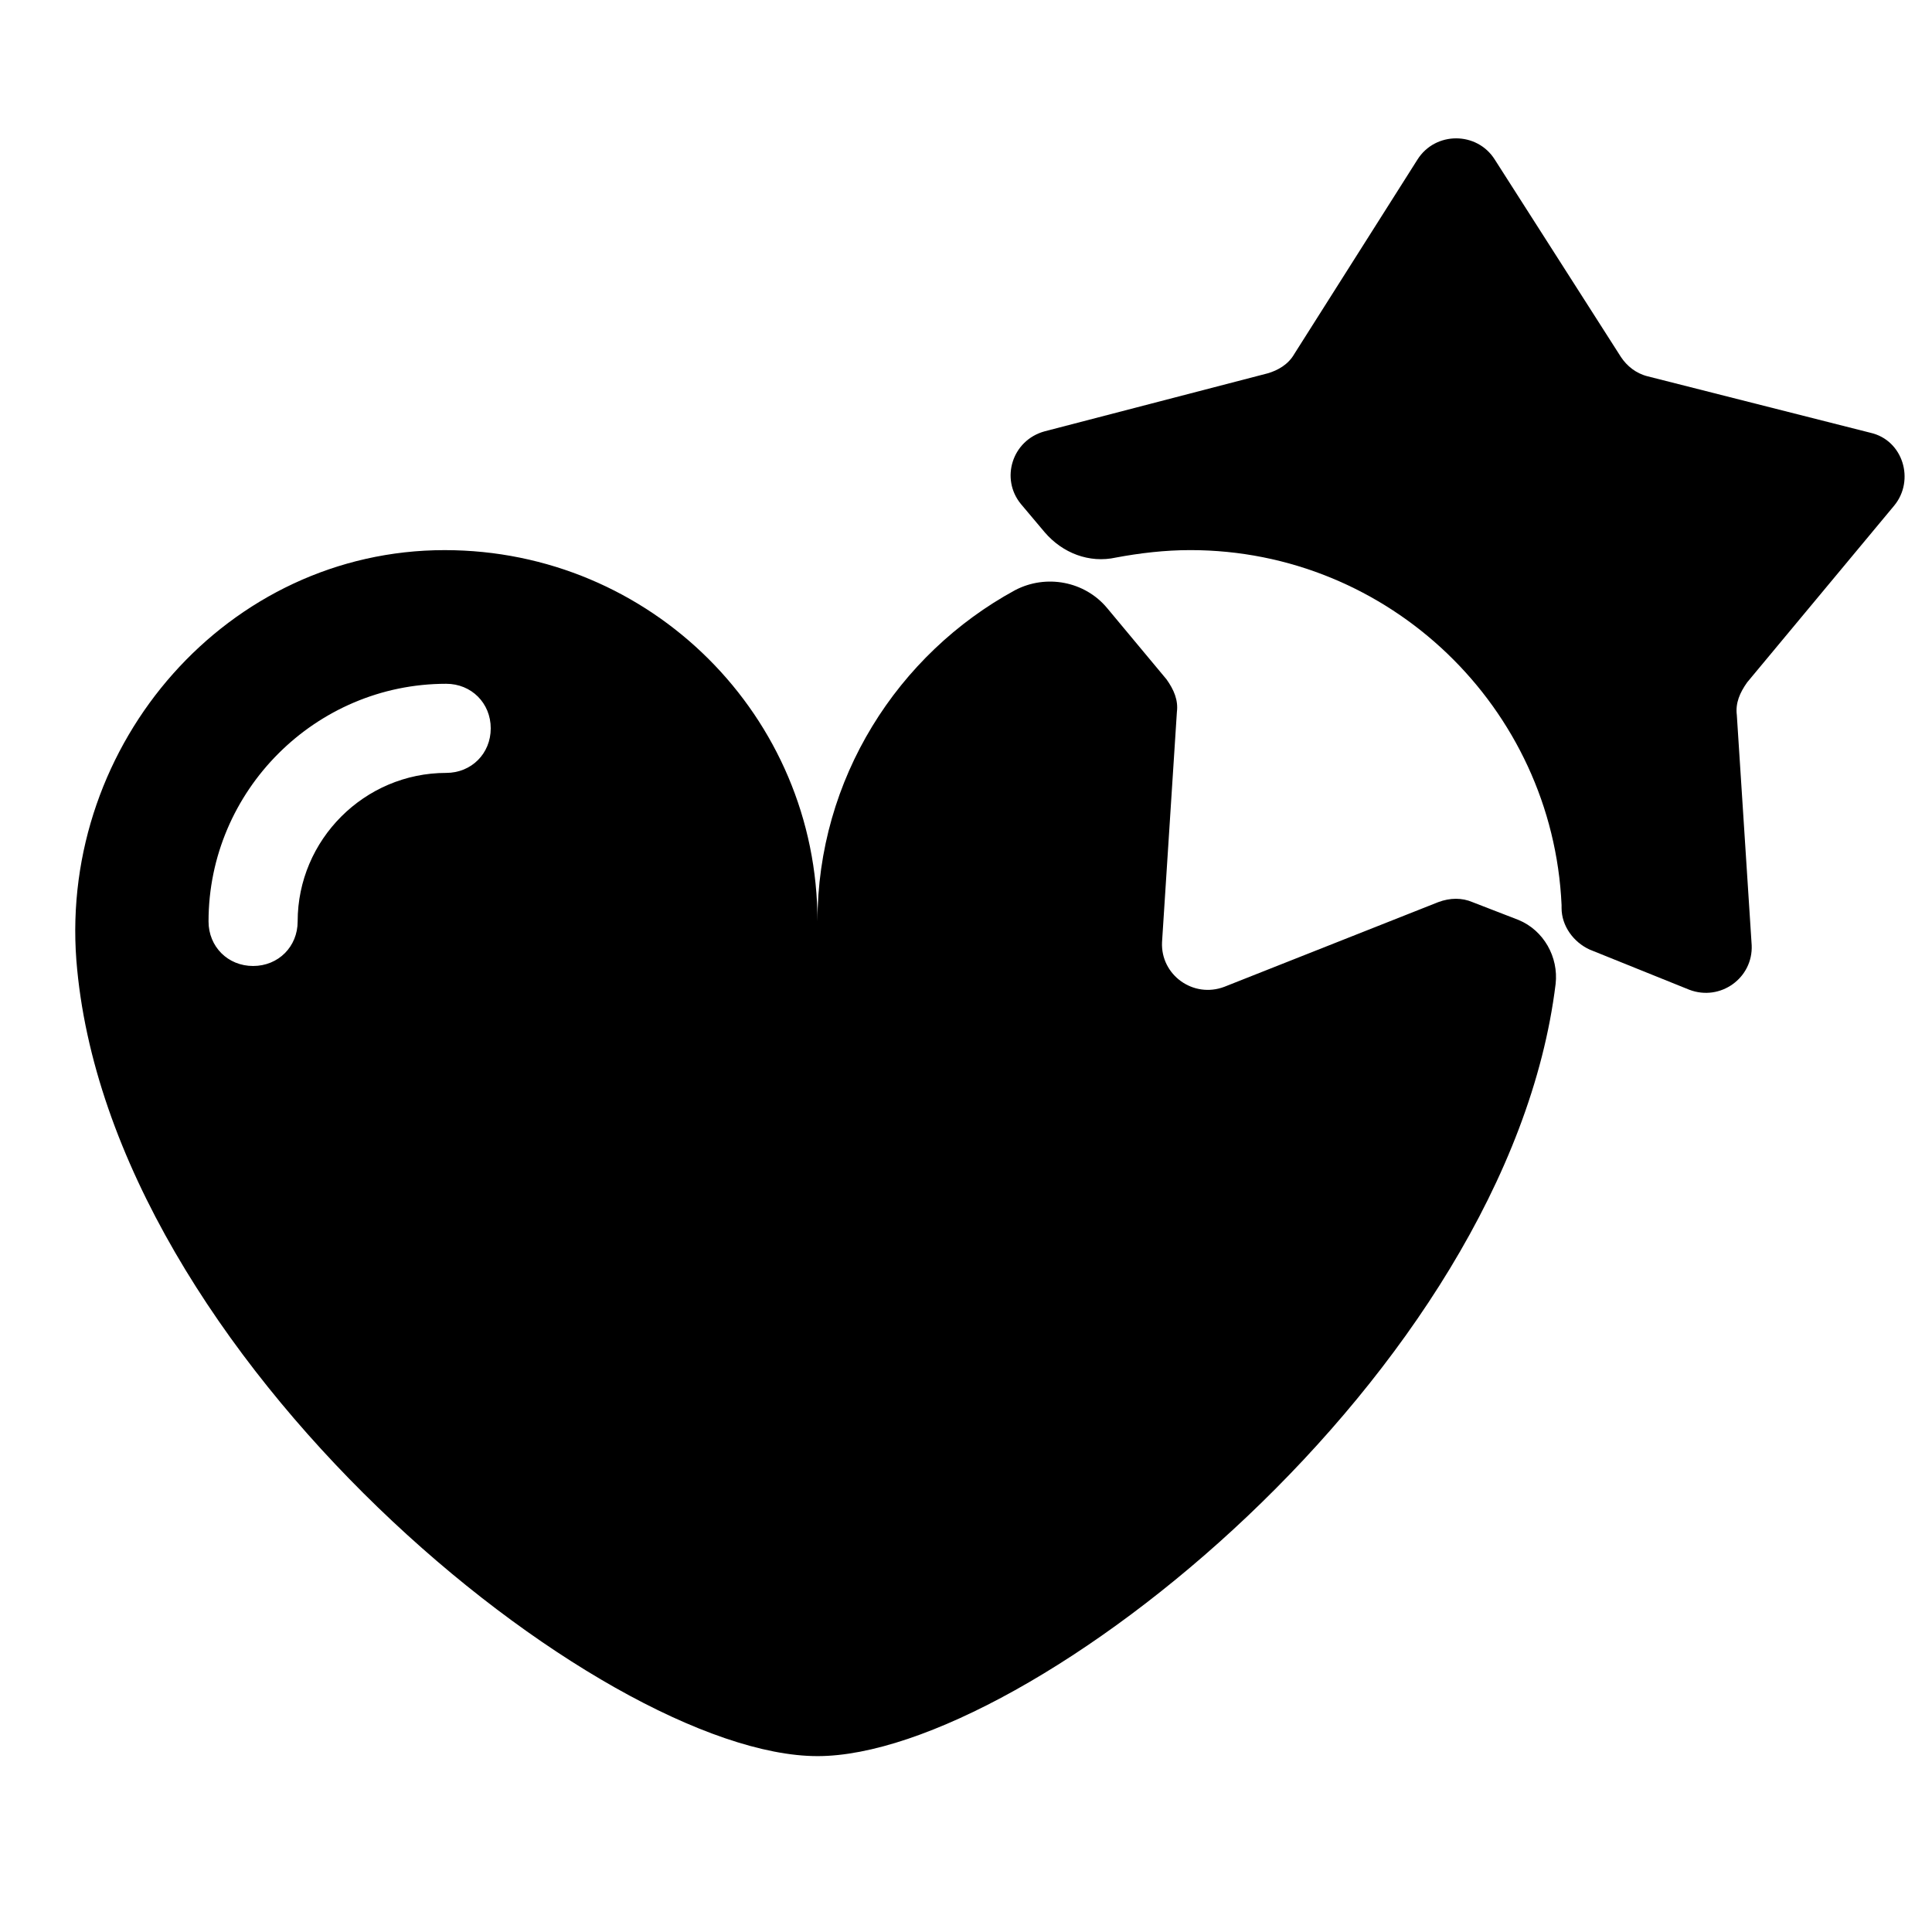
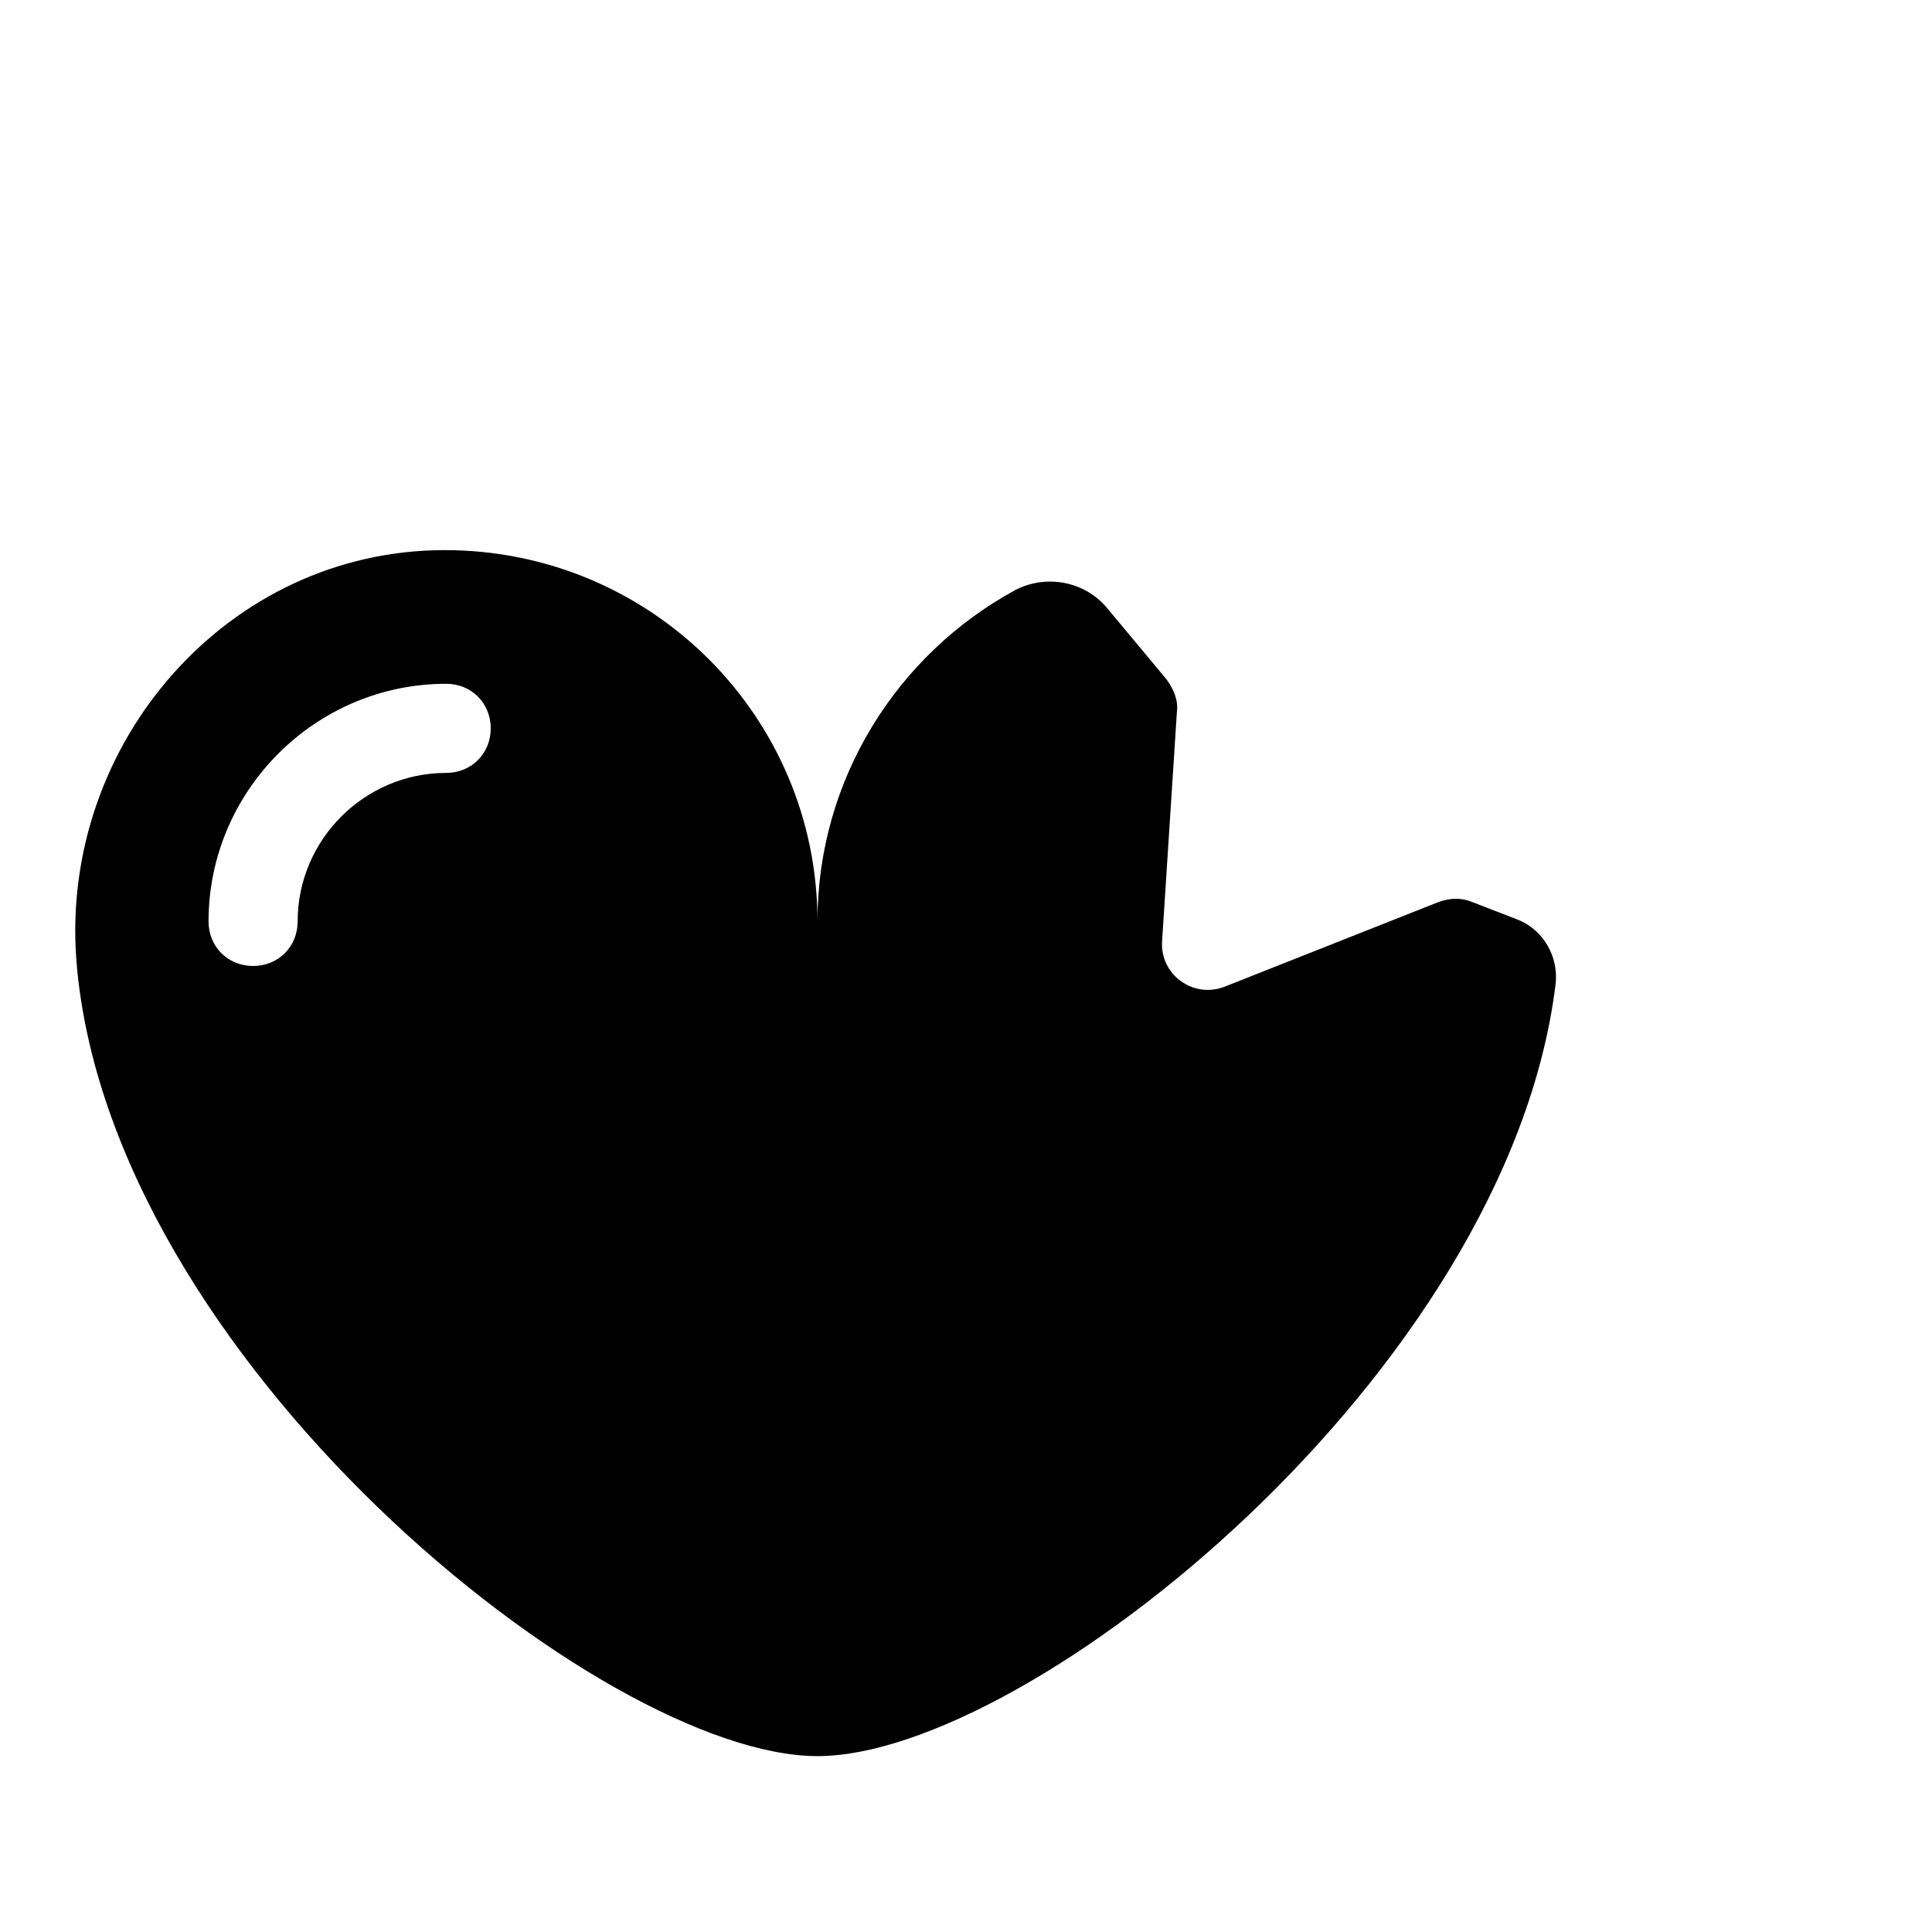
<svg xmlns="http://www.w3.org/2000/svg" fill="#000000" width="800px" height="800px" version="1.1" viewBox="144 144 512 512">
  <g>
    <path d="m360.64 609.39c55.891 0 183.02-101.55 195.62-204.67 0.789-7.086-3.148-14.168-9.84-16.926l-12.203-4.723c-2.754-1.18-5.902-1.18-9.055 0l-56.68 22.434c-8.266 3.148-16.926-3.148-16.531-11.809l3.938-61.008c0.395-3.148-0.789-5.902-2.754-8.66l-15.742-18.895c-5.902-7.086-16.137-9.055-24.402-4.723-31.094 16.93-52.352 49.992-52.352 87.777 0-54.316-44.082-98.398-98.793-98.398-57.465-0.004-101.94 51.164-97.613 108.63 8.266 105.48 139.34 210.97 196.41 210.97zm-98.398-284.18c6.691 0 11.809 5.117 11.809 11.809 0 6.691-5.117 11.809-11.809 11.809-21.648 0-39.359 17.711-39.359 39.359 0 6.691-5.117 11.809-11.809 11.809-6.691 0-11.809-5.117-11.809-11.809 0-34.637 28.34-62.977 62.977-62.977z" />
-     <path d="m420.86 258.3c-8.66 2.363-11.809 12.594-6.297 19.285l6.297 7.477c4.723 5.512 11.809 8.266 18.895 6.691 6.297-1.18 12.988-1.969 19.68-1.969 52.742 0 96.039 41.723 98.398 94.07v0.789c0 4.723 3.148 9.055 7.477 11.02l26.371 10.629c8.266 3.148 16.926-3.148 16.531-11.809l-3.938-61.008c-0.395-3.148 0.789-5.902 2.754-8.66l38.965-46.84c5.512-6.691 2.363-17.32-6.297-19.285l-59.039-14.957c-3.148-0.789-5.512-2.754-7.086-5.117l-33.449-52.344c-4.723-7.477-15.742-7.477-20.469 0l-32.668 51.562c-1.574 2.754-4.328 4.328-7.086 5.117z" />
  </g>
</svg>